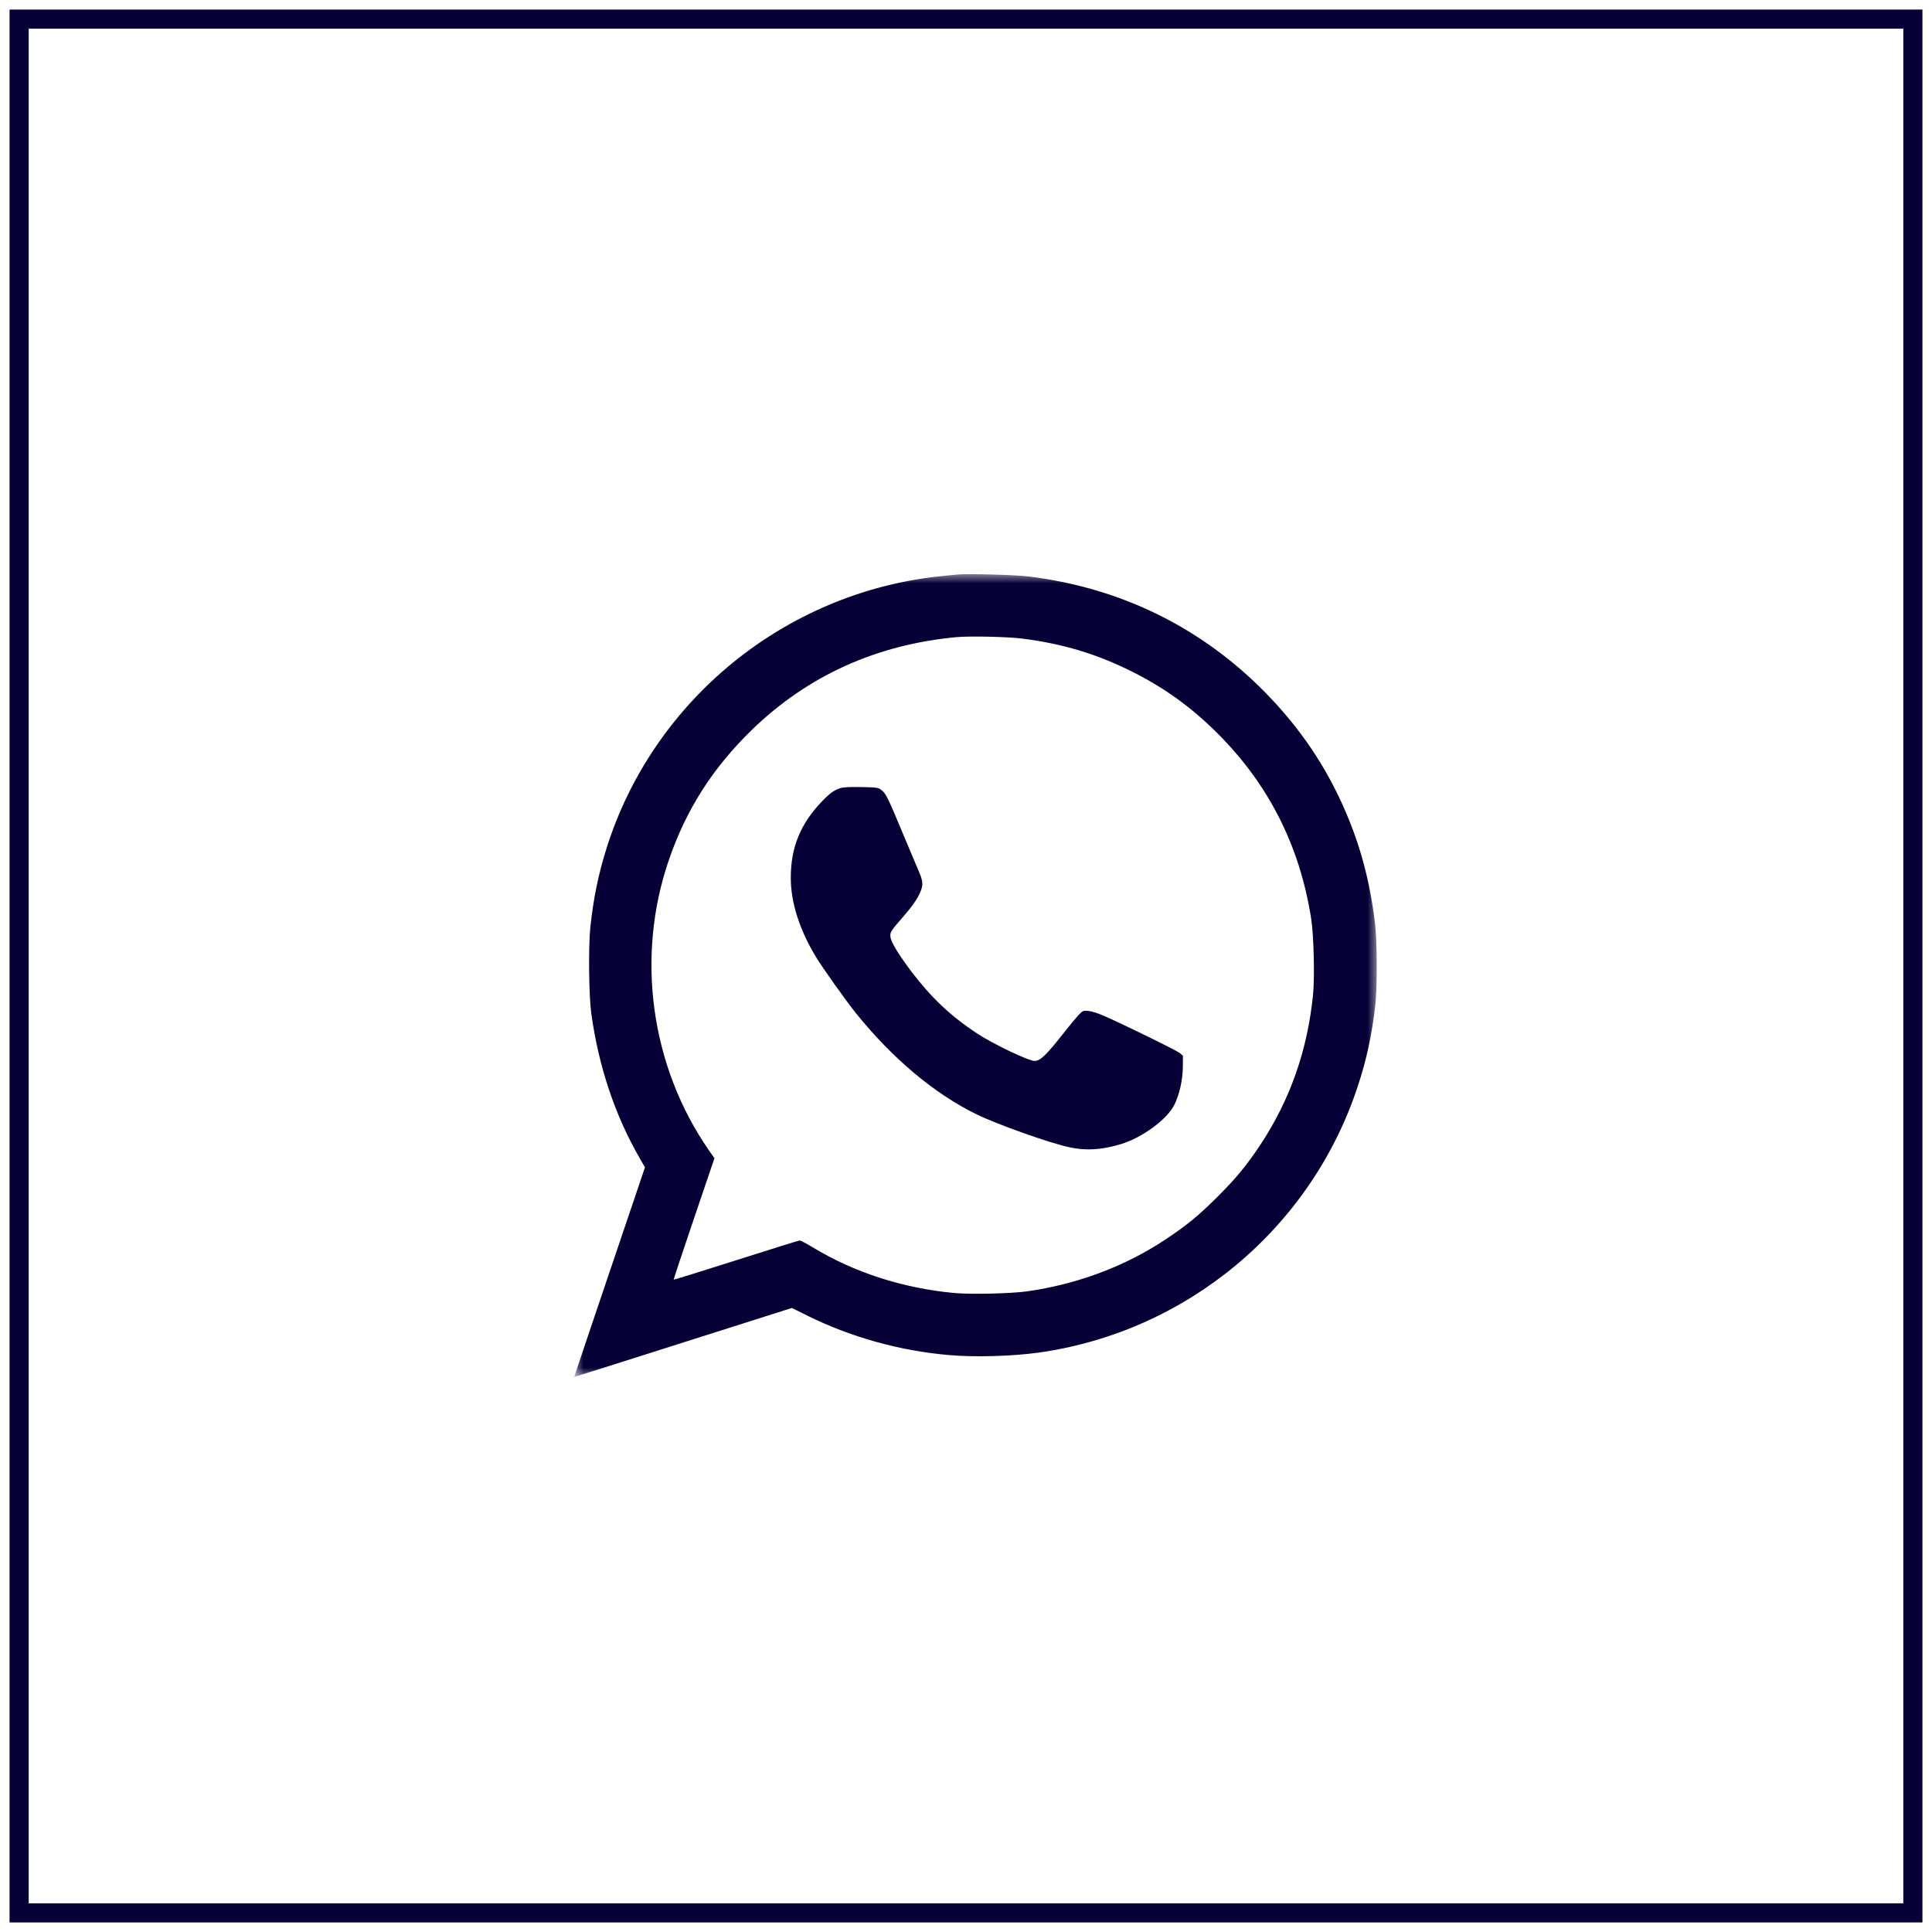
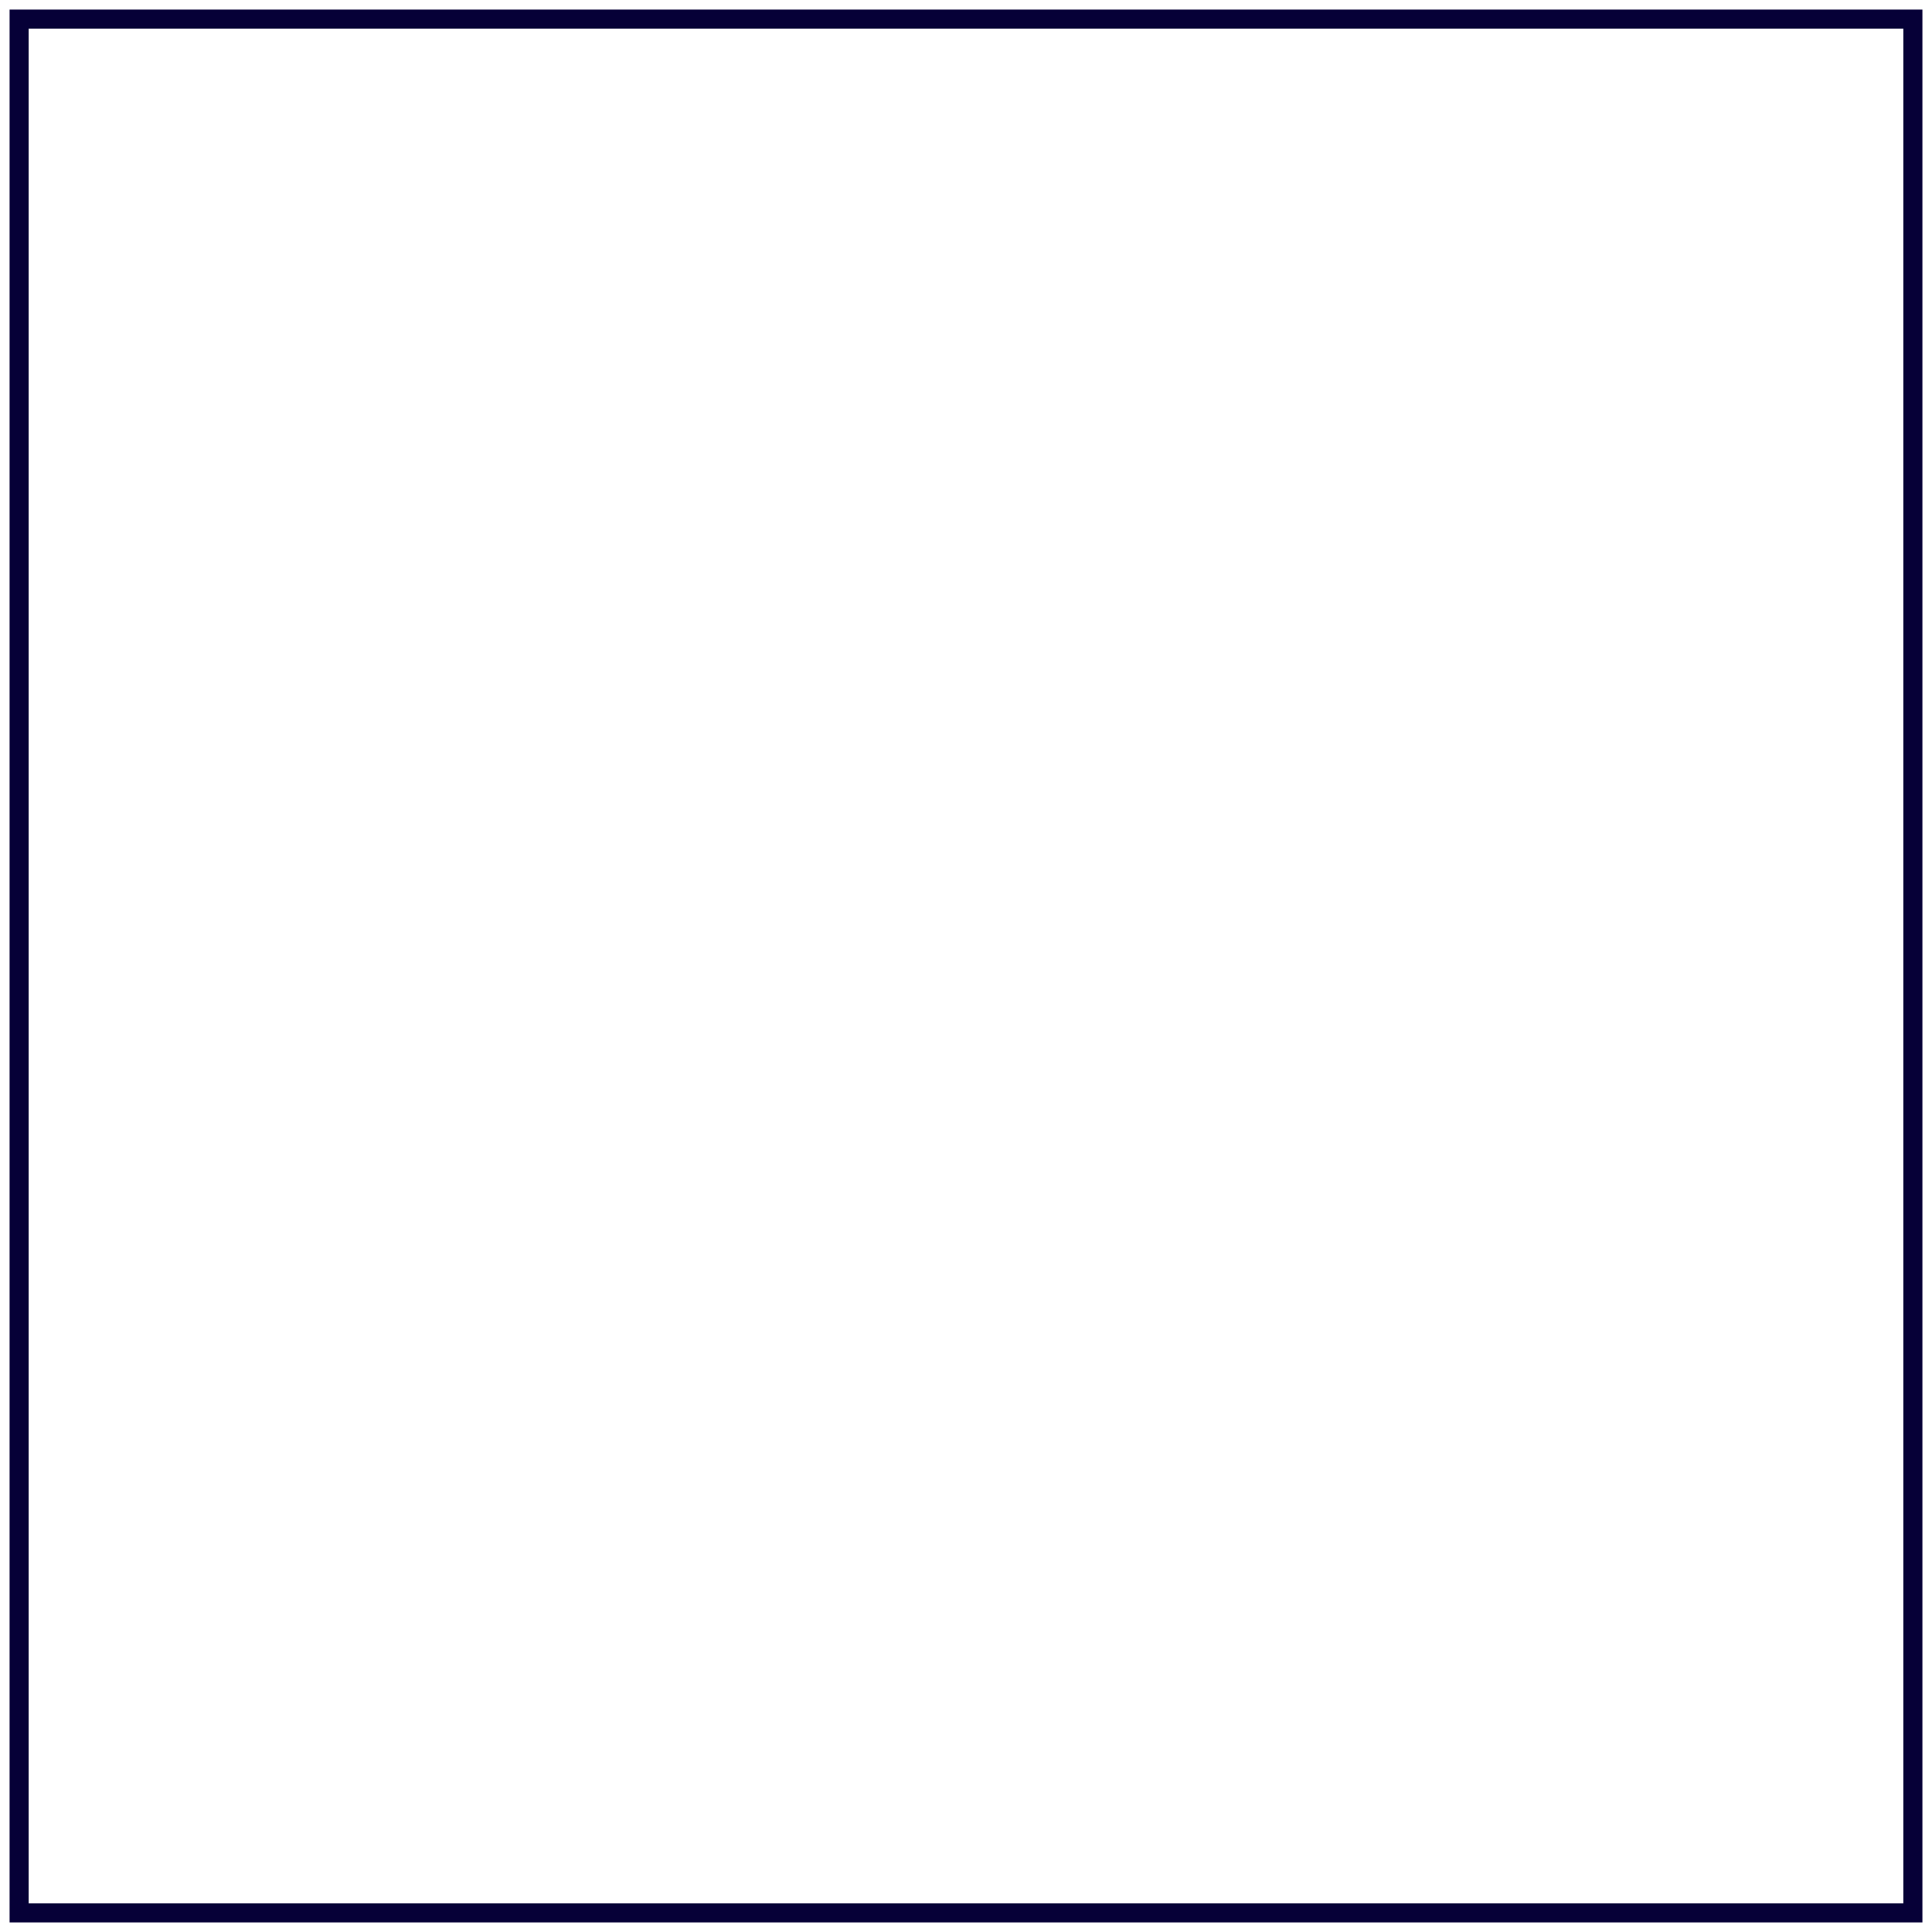
<svg xmlns="http://www.w3.org/2000/svg" width="101" height="101" viewBox="0 0 101 101" fill="none">
  <g clip-path="url(#clip0_2866_30)">
    <mask id="mask0_2866_30" style="mask-type:luminance" maskUnits="userSpaceOnUse" x="0" y="0" width="101" height="101">
      <path d="M101 0H0V101H101V0Z" fill="white" />
    </mask>
    <g mask="url(#mask0_2866_30)">
      <path d="M1 1H100V100H1V1Z" stroke="#060037" />
    </g>
    <g clip-path="url(#clip1_2866_30)">
      <mask id="mask1_2866_30" style="mask-type:luminance" maskUnits="userSpaceOnUse" x="30" y="30" width="42" height="42">
-         <path d="M72 30H30V72H72V30Z" fill="white" />
-       </mask>
+         </mask>
      <g mask="url(#mask1_2866_30)">
        <path d="M50.081 30.031C49.94 30.042 49.488 30.089 49.084 30.131C41.009 31.008 34.148 36.615 31.712 44.332C31.281 45.708 31.024 46.952 30.861 48.48C30.756 49.503 30.782 52.055 30.913 52.995C31.297 55.767 32.158 58.329 33.455 60.57L33.717 61.027L31.864 66.503C30.845 69.511 30.016 71.979 30.016 71.984C30.021 71.989 32.583 71.181 35.712 70.183L41.398 68.377L42.191 68.771C44.48 69.905 47.041 70.619 49.609 70.839C50.958 70.96 52.895 70.902 54.281 70.713C62.036 69.632 68.535 64.219 70.976 56.801C71.438 55.415 71.727 54.066 71.9 52.522C72.005 51.598 71.995 49.104 71.874 48.191C71.601 46.033 71.128 44.259 70.346 42.437C69.349 40.111 67.989 38.085 66.172 36.231C62.818 32.798 58.565 30.714 53.73 30.131C53.053 30.052 50.669 29.984 50.081 30.031ZM53.457 33.386C55.568 33.654 57.358 34.194 59.195 35.118C60.875 35.958 62.277 36.972 63.632 38.321C66.325 41.004 67.952 44.222 68.546 48.033C68.682 48.915 68.734 51.12 68.64 52.029C68.346 54.916 67.443 57.483 65.91 59.814C65.186 60.906 64.65 61.563 63.658 62.555C62.655 63.552 62.056 64.046 60.944 64.786C58.806 66.209 56.302 67.143 53.672 67.511C52.838 67.626 50.774 67.674 49.892 67.595C47.209 67.348 44.642 66.519 42.469 65.196C42.154 65.007 41.855 64.849 41.807 64.849C41.76 64.849 40.264 65.316 38.484 65.883C36.699 66.45 35.234 66.907 35.218 66.897C35.208 66.886 35.686 65.453 36.274 63.715L37.35 60.549L37.066 60.145C34.022 55.761 33.224 50.039 34.961 44.973C35.864 42.332 37.25 40.158 39.298 38.163C42.217 35.328 45.803 33.701 50.002 33.307C50.706 33.244 52.691 33.286 53.457 33.386Z" fill="#060037" />
        <path d="M43.928 41.203C43.597 41.314 43.393 41.455 42.989 41.875C41.849 43.051 41.34 44.296 41.34 45.886C41.34 47.173 41.791 48.601 42.658 50.029C43.01 50.611 44.191 52.27 44.726 52.942C46.642 55.326 48.842 57.174 51.042 58.25C52.139 58.785 54.859 59.752 55.908 59.977C56.78 60.166 57.594 60.114 58.607 59.809C59.71 59.478 61.028 58.507 61.395 57.751C61.658 57.216 61.826 56.47 61.836 55.782L61.841 55.189L61.673 55.047C61.505 54.911 58.722 53.546 57.72 53.11C57.384 52.963 57.064 52.864 56.89 52.848C56.623 52.827 56.612 52.832 56.392 53.053C56.271 53.184 55.966 53.546 55.72 53.861C54.696 55.163 54.392 55.462 54.082 55.462C53.767 55.462 51.934 54.586 51.089 54.034C49.698 53.115 48.685 52.16 47.645 50.79C46.973 49.897 46.58 49.252 46.553 48.989C46.522 48.727 46.543 48.7 47.288 47.839C47.892 47.152 48.218 46.574 48.218 46.201C48.218 46.07 48.16 45.844 48.081 45.666C48.008 45.493 47.614 44.563 47.209 43.597C46.411 41.671 46.301 41.455 46.054 41.282C45.902 41.172 45.824 41.161 45.02 41.146C44.395 41.135 44.086 41.151 43.928 41.203Z" fill="#060037" />
      </g>
    </g>
  </g>
  <defs>
    <clipPath id="clip0_2866_30">
      <rect width="101" height="101" fill="white" />
    </clipPath>
    <clipPath id="clip1_2866_30">
      <rect width="42" height="42" fill="white" transform="translate(30 30)" />
    </clipPath>
  </defs>
</svg>